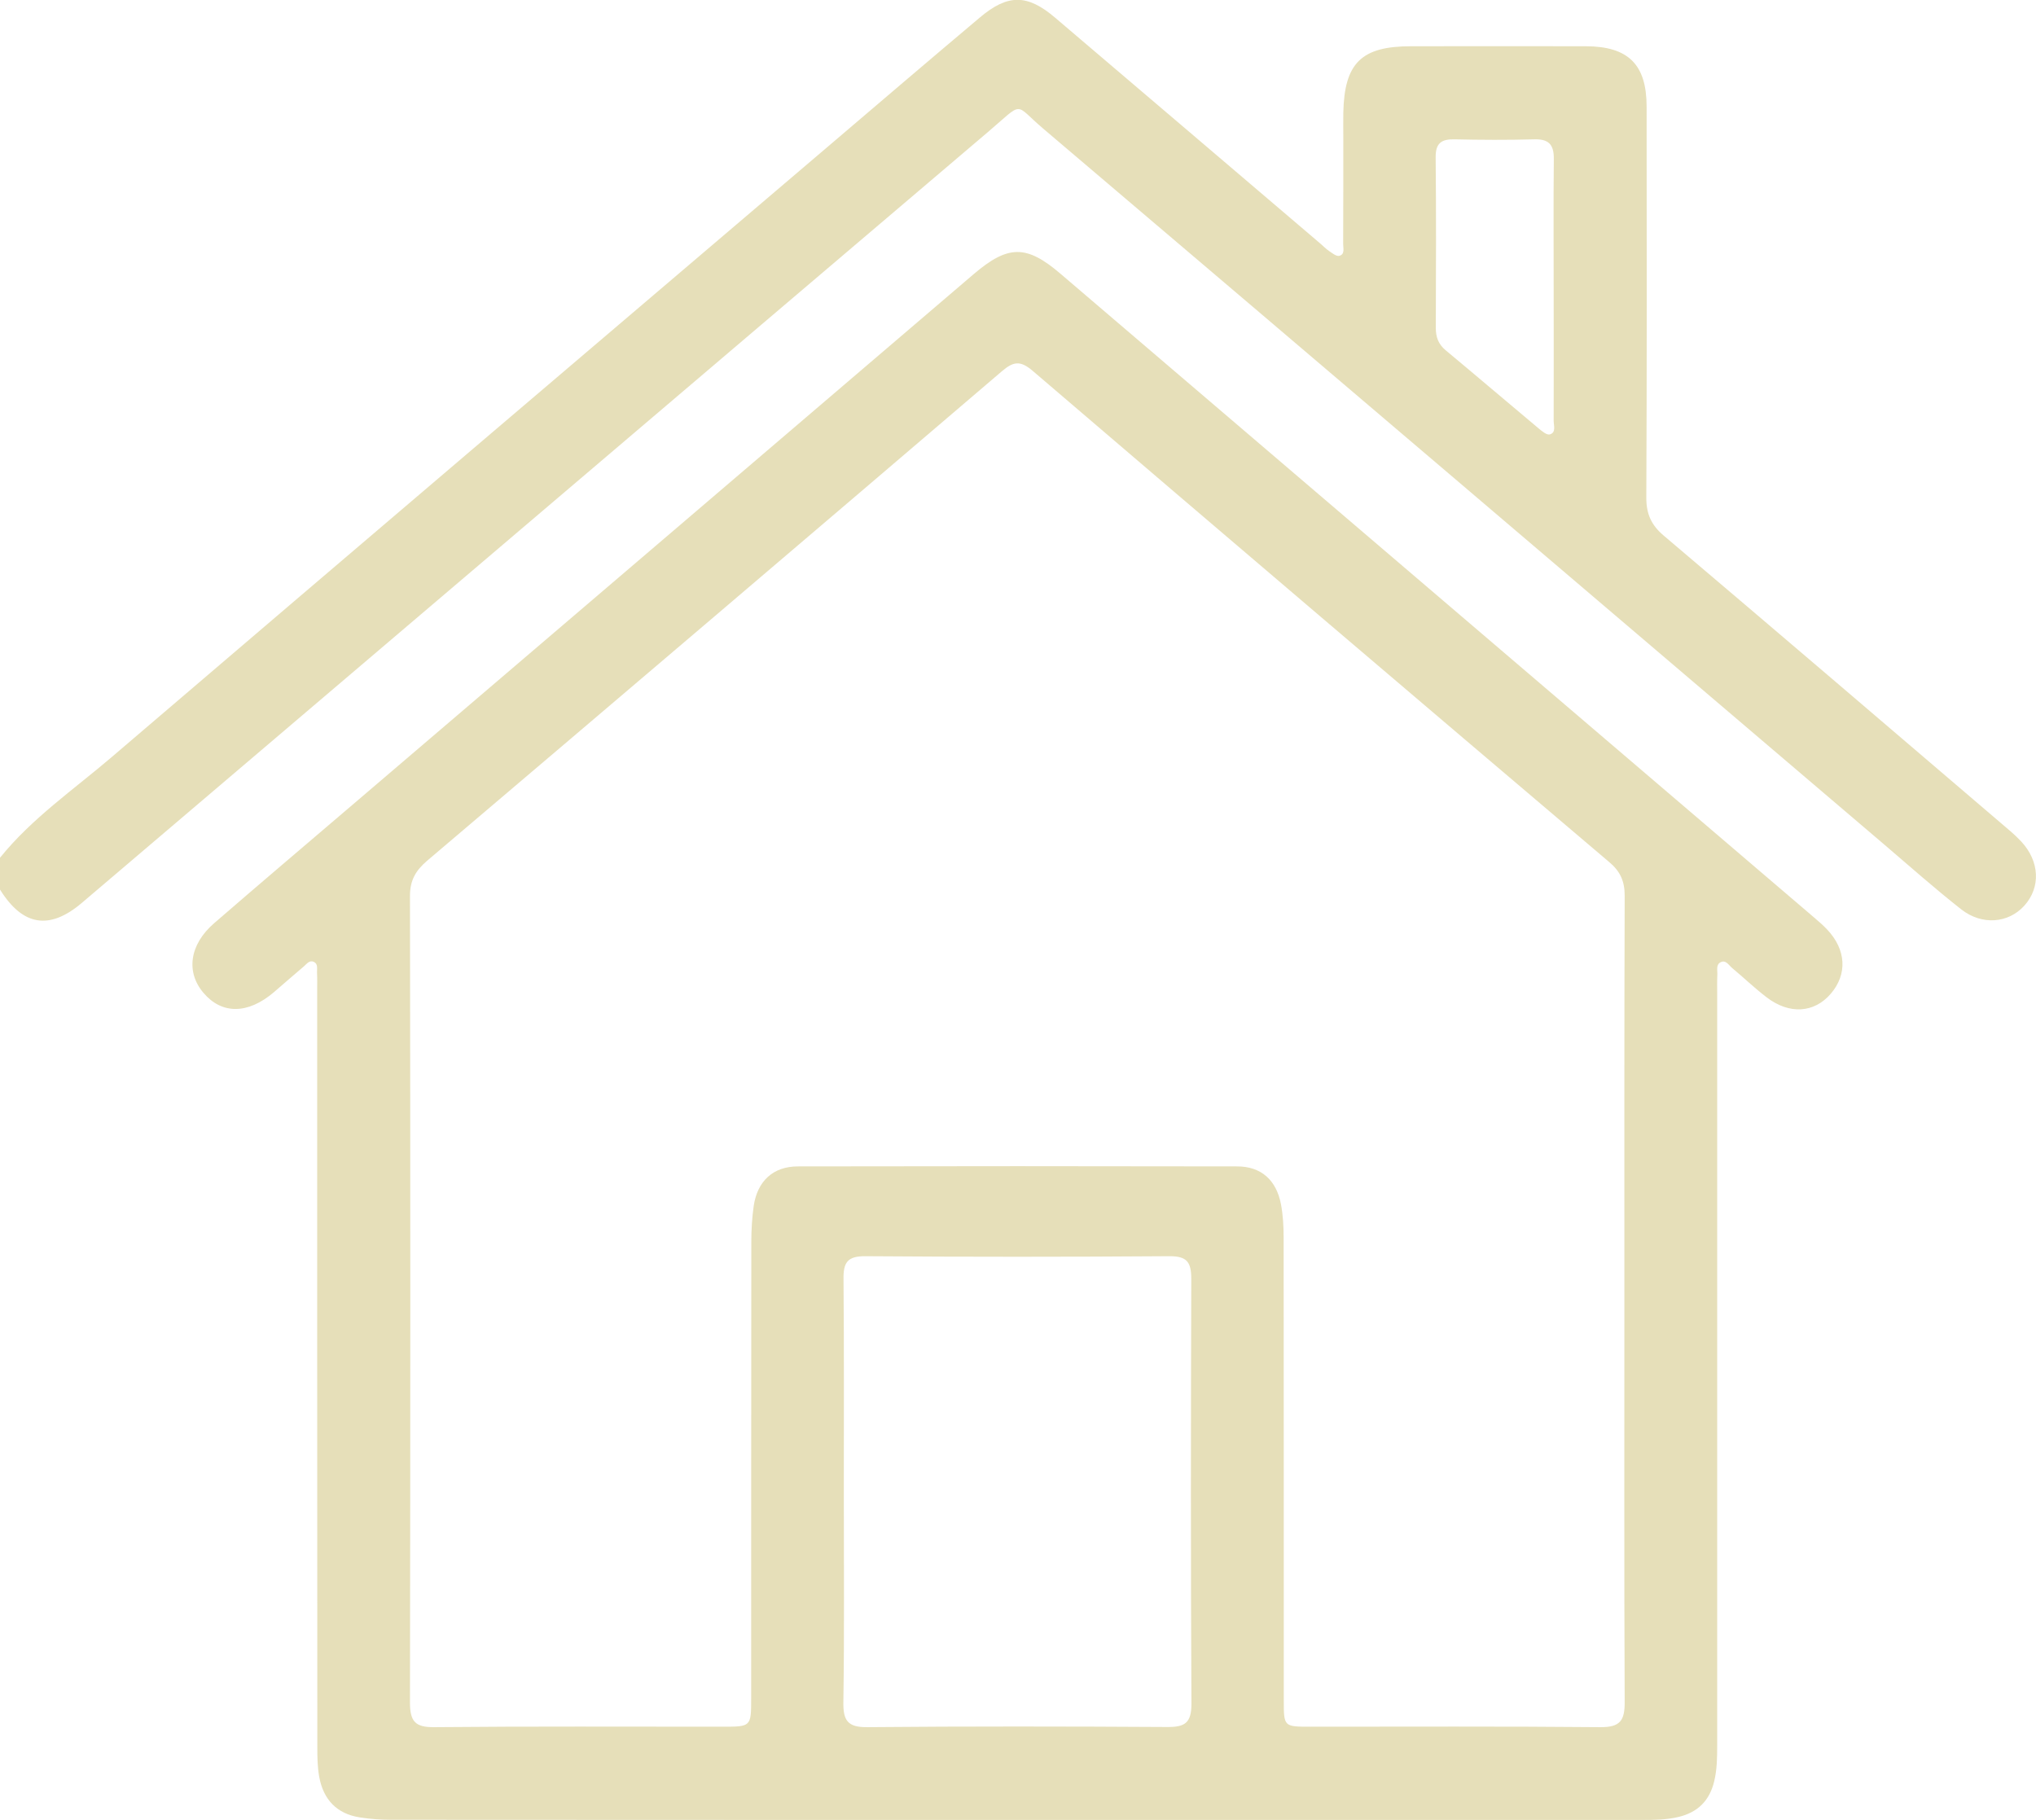
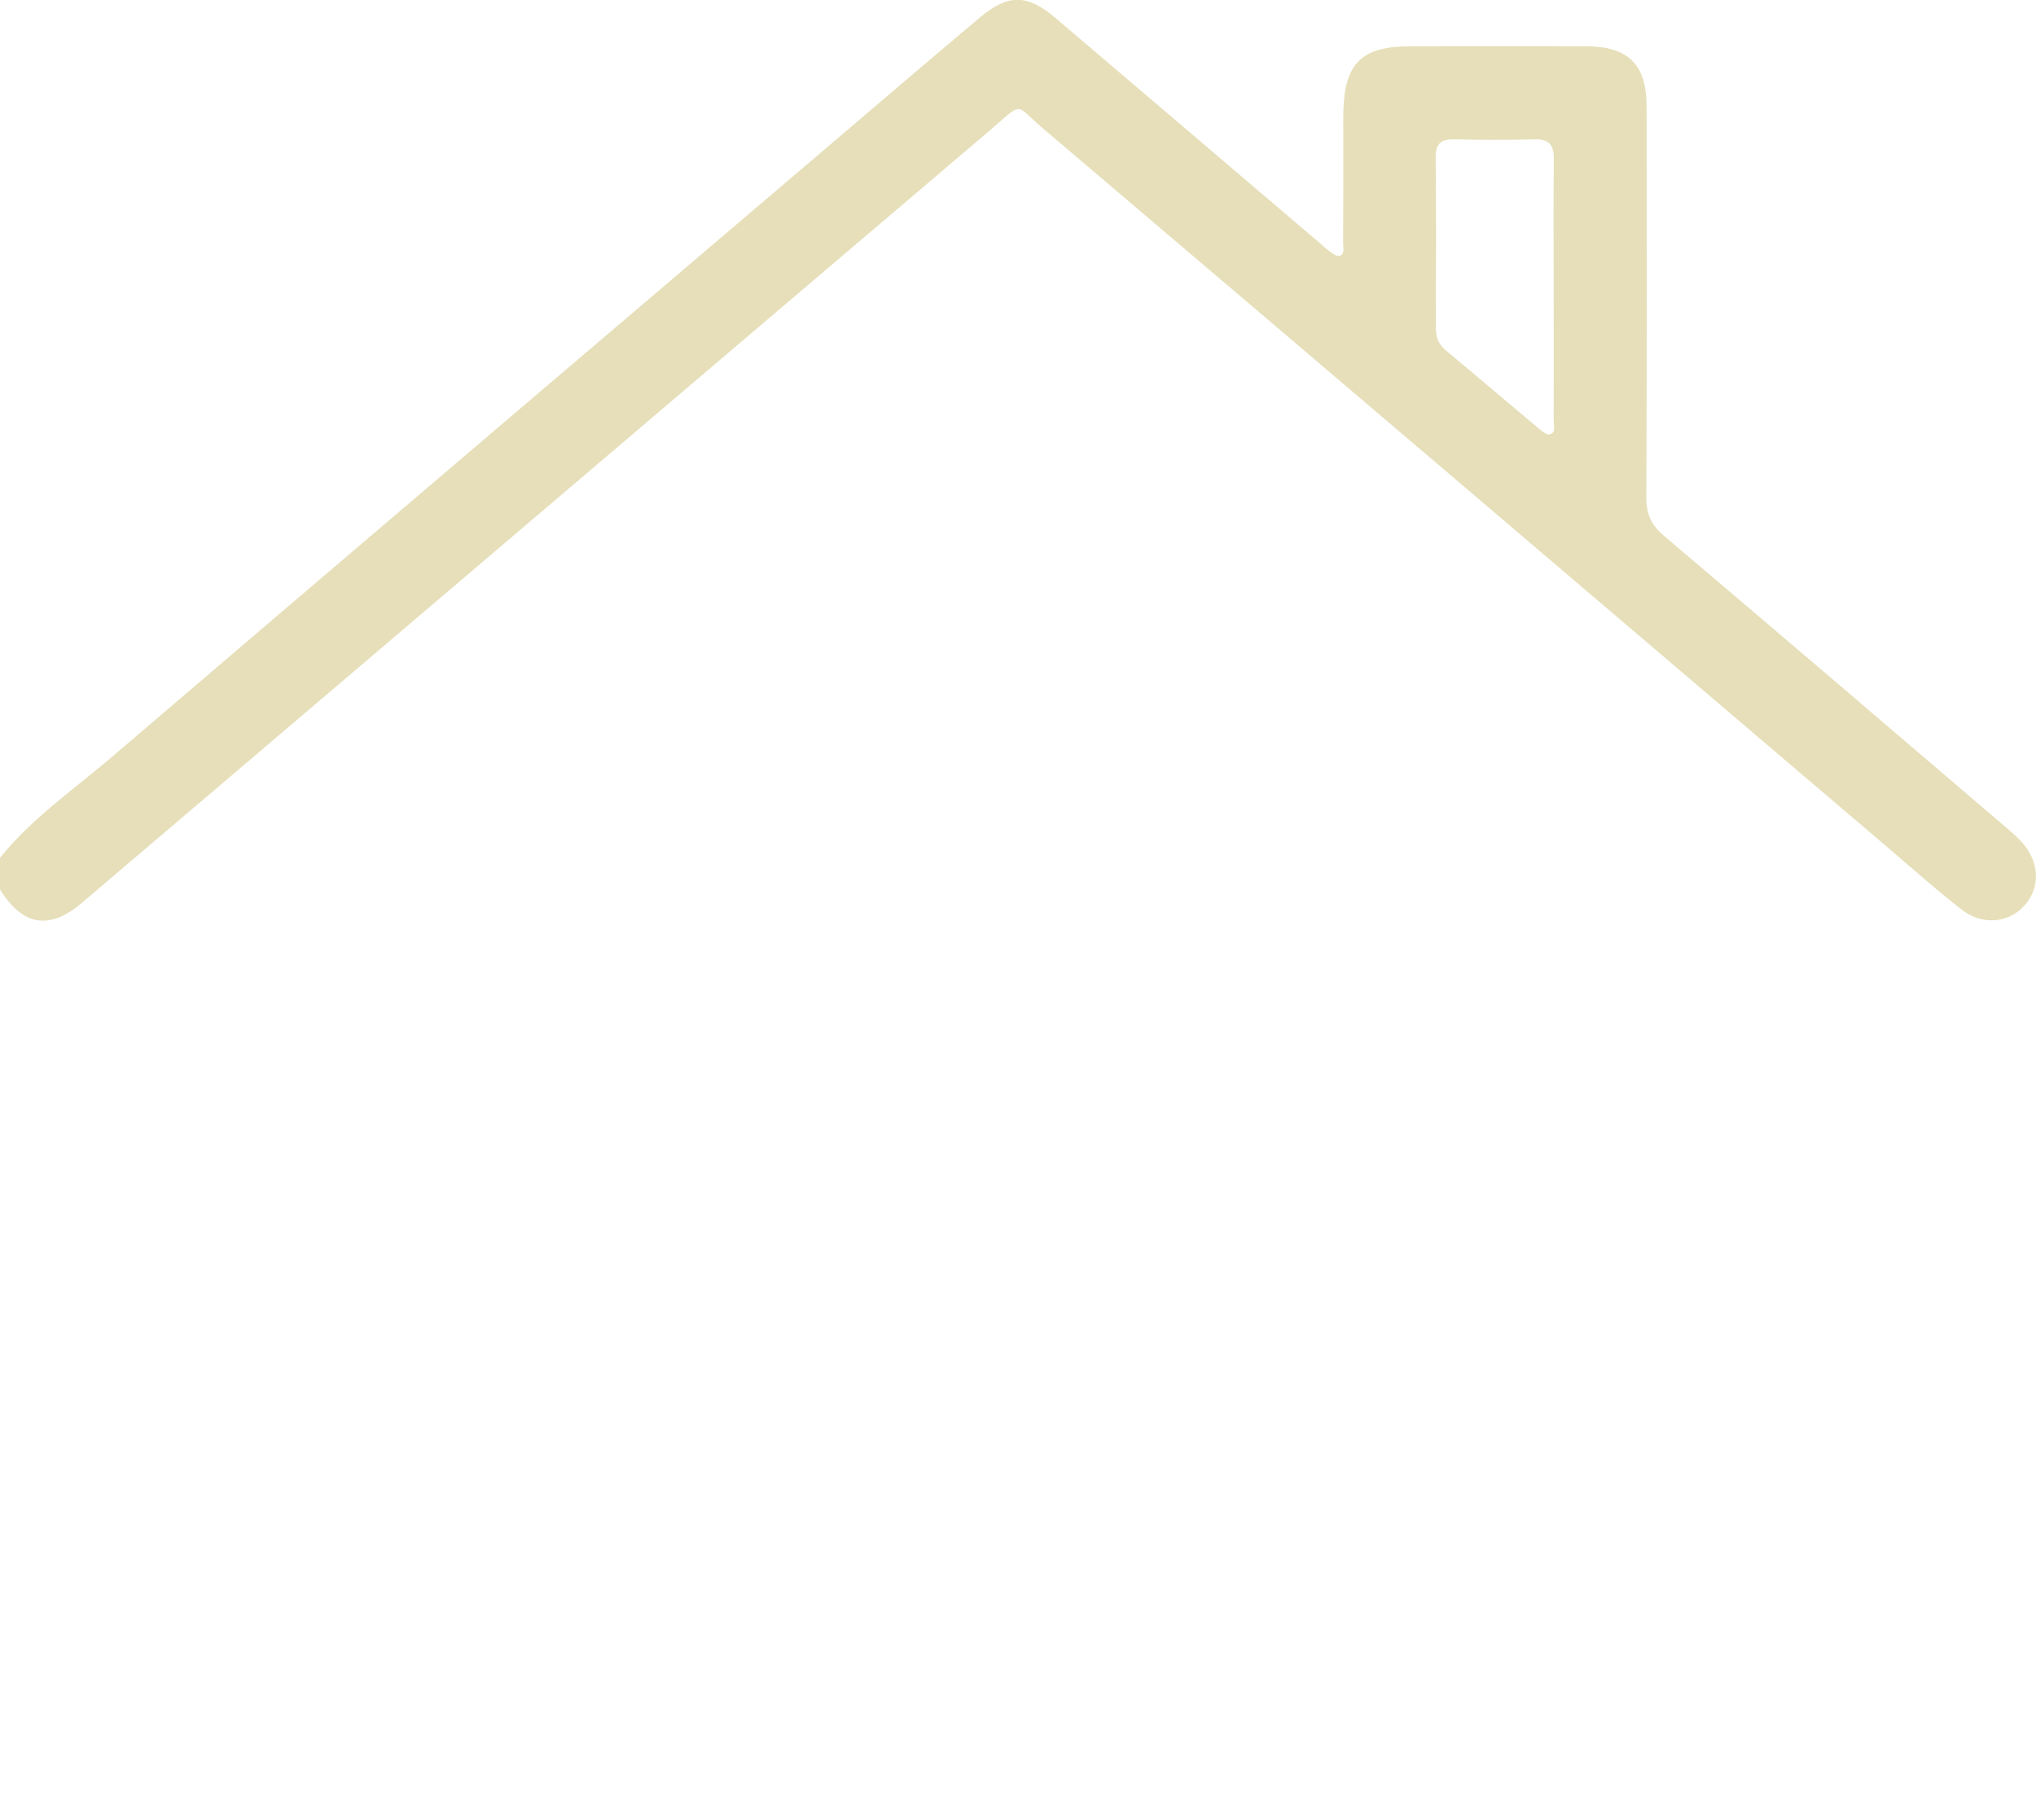
<svg xmlns="http://www.w3.org/2000/svg" id="Capa_1" x="0px" y="0px" viewBox="0 0 136.47 122" style="enable-background:new 0 0 136.47 122;" xml:space="preserve">
  <style type="text/css"> .st0{fill:#E6DFB9;}</style>
  <path class="st0" d="M0,57.5c2.14-2.65,4.94-4.57,7.5-6.76C23.45,37.1,39.44,23.5,55.42,9.89c3.41-2.91,6.82-5.82,10.25-8.71 c1.88-1.59,3.19-1.59,5.07,0.02c5.92,5.03,11.82,10.07,17.74,15.11c0.2,0.17,0.39,0.37,0.61,0.52c0.21,0.14,0.49,0.37,0.68,0.32 c0.39-0.1,0.26-0.51,0.26-0.8c0.01-2.35,0.01-4.7,0.01-7.06c0-0.58-0.01-1.15,0-1.73c0.07-3.34,1.21-4.46,4.54-4.46 c3.9,0,7.81-0.01,11.72,0c2.85,0.01,4.07,1.23,4.07,4.05c0.01,8.74,0.02,17.49-0.02,26.23c0,1.08,0.34,1.82,1.15,2.51 c7.55,6.4,15.07,12.83,22.59,19.26c0.47,0.4,0.96,0.8,1.38,1.25c1.25,1.33,1.33,3.09,0.21,4.32c-1.06,1.17-2.83,1.33-4.22,0.24 c-1.78-1.4-3.47-2.9-5.19-4.37c-18.78-16-37.56-32.01-56.36-47.98c-1.99-1.69-1.23-1.85-3.69,0.24 C45.96,26.07,25.73,43.31,5.48,60.53C3.3,62.38,1.51,62.06,0,59.63L0,57.5L0,57.5z M104.14,19.43c0-2.93-0.02-5.85,0.01-8.78 c0.01-0.98-0.36-1.34-1.33-1.31c-1.77,0.05-3.55,0.04-5.32,0c-0.88-0.02-1.28,0.25-1.27,1.21c0.04,3.81,0.02,7.62,0.01,11.43 c0,0.62,0.17,1.09,0.66,1.5c2.08,1.73,4.13,3.48,6.21,5.22c0.23,0.19,0.56,0.48,0.77,0.42c0.44-0.12,0.26-0.6,0.26-0.92 C104.15,25.28,104.14,22.36,104.14,19.43L104.14,19.43z" />
-   <path class="st0" d="M68.05,122c-13.94,0-27.88,0-41.82-0.01c-0.71,0-1.42-0.05-2.11-0.16c-1.55-0.24-2.44-1.2-2.72-2.7 c-0.12-0.65-0.13-1.32-0.13-1.99c-0.01-16.91-0.01-33.83-0.01-50.74c0-0.4,0.01-0.8-0.01-1.2c-0.01-0.25,0.08-0.58-0.21-0.72 c-0.3-0.14-0.48,0.14-0.67,0.3c-0.68,0.57-1.34,1.16-2.02,1.74c-1.73,1.47-3.47,1.49-4.7,0.05c-1.2-1.39-0.96-3.24,0.7-4.68 c3.22-2.79,6.47-5.54,9.71-8.31c13.73-11.73,27.47-23.46,41.2-35.2c2.3-1.96,3.53-1.99,5.81-0.04 c16.84,14.39,33.68,28.77,50.52,43.16c0.3,0.26,0.61,0.52,0.88,0.81c1.28,1.35,1.37,3,0.24,4.31c-1.11,1.29-2.77,1.4-4.29,0.24 c-0.81-0.62-1.55-1.33-2.33-1.98c-0.22-0.19-0.42-0.56-0.77-0.37c-0.32,0.17-0.19,0.56-0.21,0.85c-0.02,0.4-0.01,0.8-0.01,1.2 c0,16.83,0,33.65,0,50.47c0,0.8-0.01,1.59-0.2,2.38c-0.31,1.3-1.1,2.08-2.39,2.39c-0.79,0.19-1.58,0.2-2.38,0.2 C96.11,122,82.08,122,68.05,122L68.05,122z M108.88,87.07c0-9.01-0.01-18.02,0.02-27.03c0-0.98-0.3-1.64-1.06-2.27 c-12.89-10.94-25.76-21.9-38.61-32.9c-0.84-0.72-1.3-0.65-2.09,0.03C54.33,35.85,41.49,46.78,28.63,57.7 c-0.77,0.66-1.15,1.31-1.15,2.36c0.03,18.02,0.03,36.04,0,54.06c0,1.27,0.34,1.68,1.64,1.66c6.43-0.06,12.87-0.03,19.31-0.03 c1.91,0,1.92,0,1.92-1.9c0-10.21,0-20.42,0.01-30.63c0-0.79,0.05-1.6,0.16-2.38c0.25-1.67,1.3-2.65,2.97-2.65 c9.81-0.02,19.62-0.02,29.43,0c1.62,0,2.63,0.92,2.94,2.53c0.14,0.73,0.18,1.5,0.18,2.25c0.01,10.34,0.01,20.68,0.01,31.03 c0,1.75,0.01,1.75,1.79,1.75c6.48,0,12.96-0.03,19.44,0.03c1.32,0.01,1.63-0.45,1.62-1.69C108.86,105.09,108.88,96.07,108.88,87.07 L108.88,87.07z M56.56,100c0,4.7,0.04,9.4-0.03,14.1c-0.02,1.24,0.29,1.7,1.62,1.68c6.7-0.06,13.39-0.05,20.09-0.01 c1.18,0.01,1.62-0.27,1.62-1.55c-0.05-9.49-0.04-18.98-0.01-28.47c0-1.13-0.27-1.55-1.48-1.54c-6.79,0.05-13.57,0.05-20.36,0 c-1.21-0.01-1.49,0.42-1.47,1.55C56.58,90.51,56.56,95.25,56.56,100L56.56,100z" />
</svg>